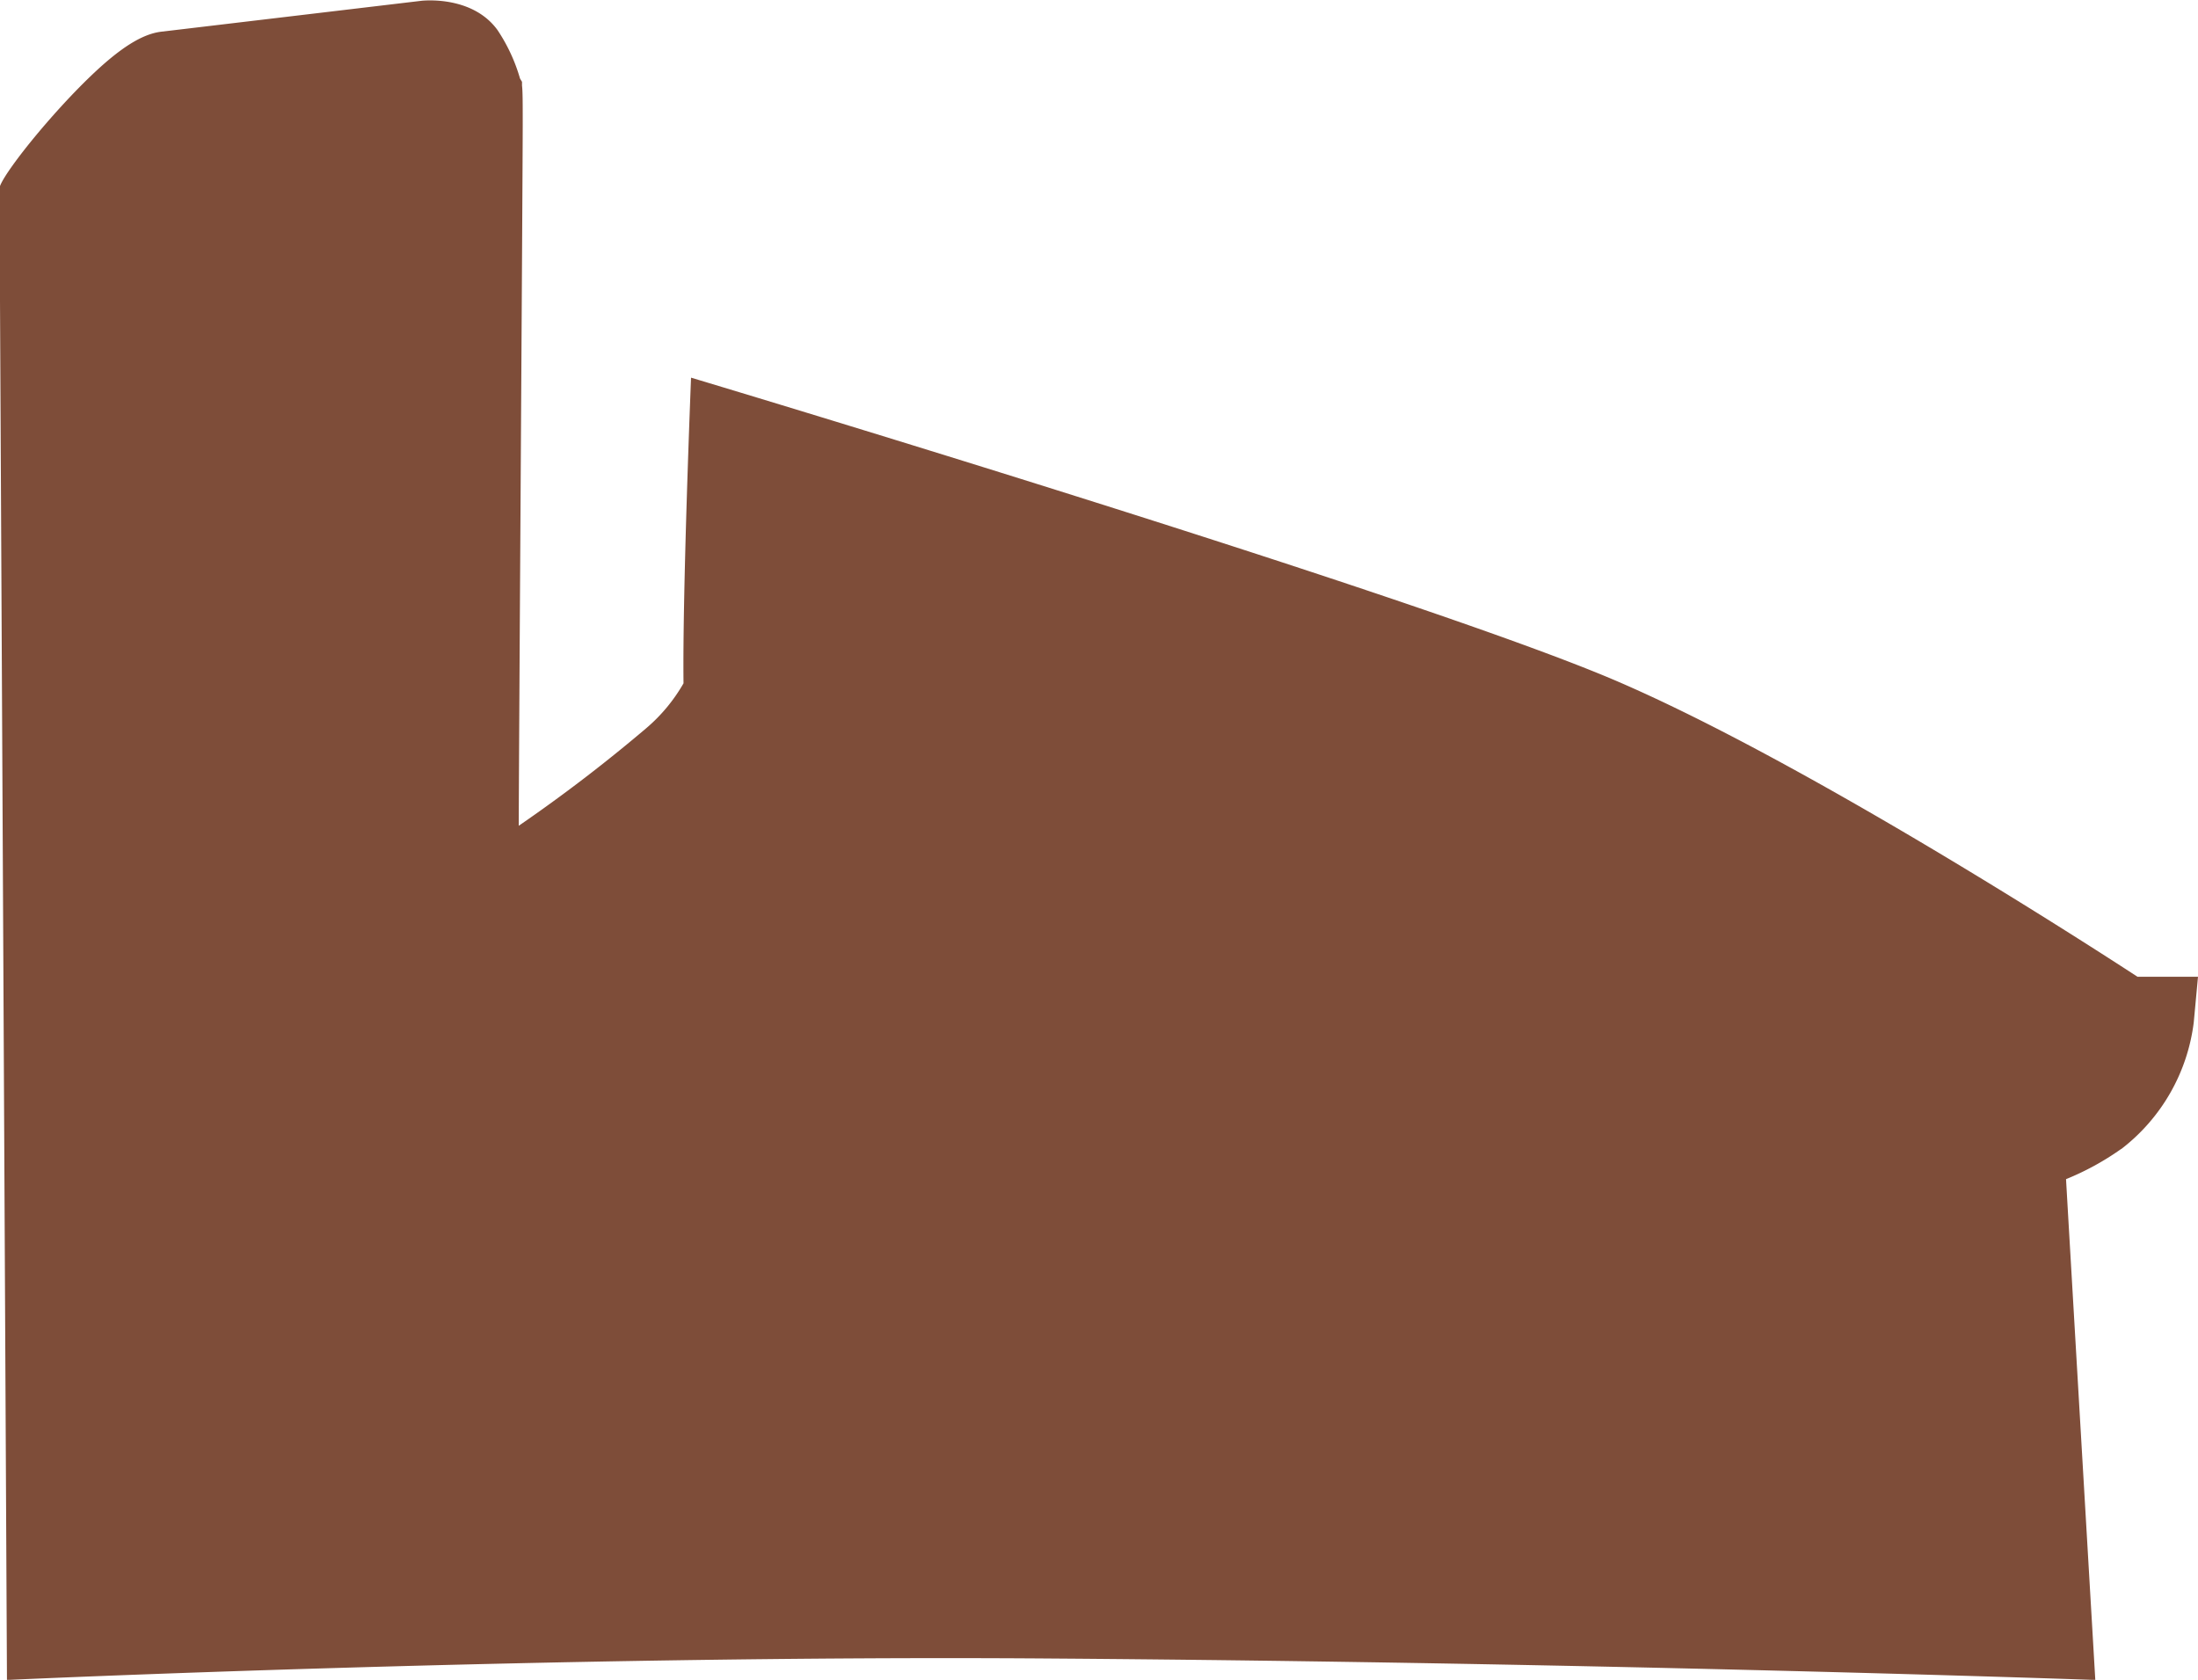
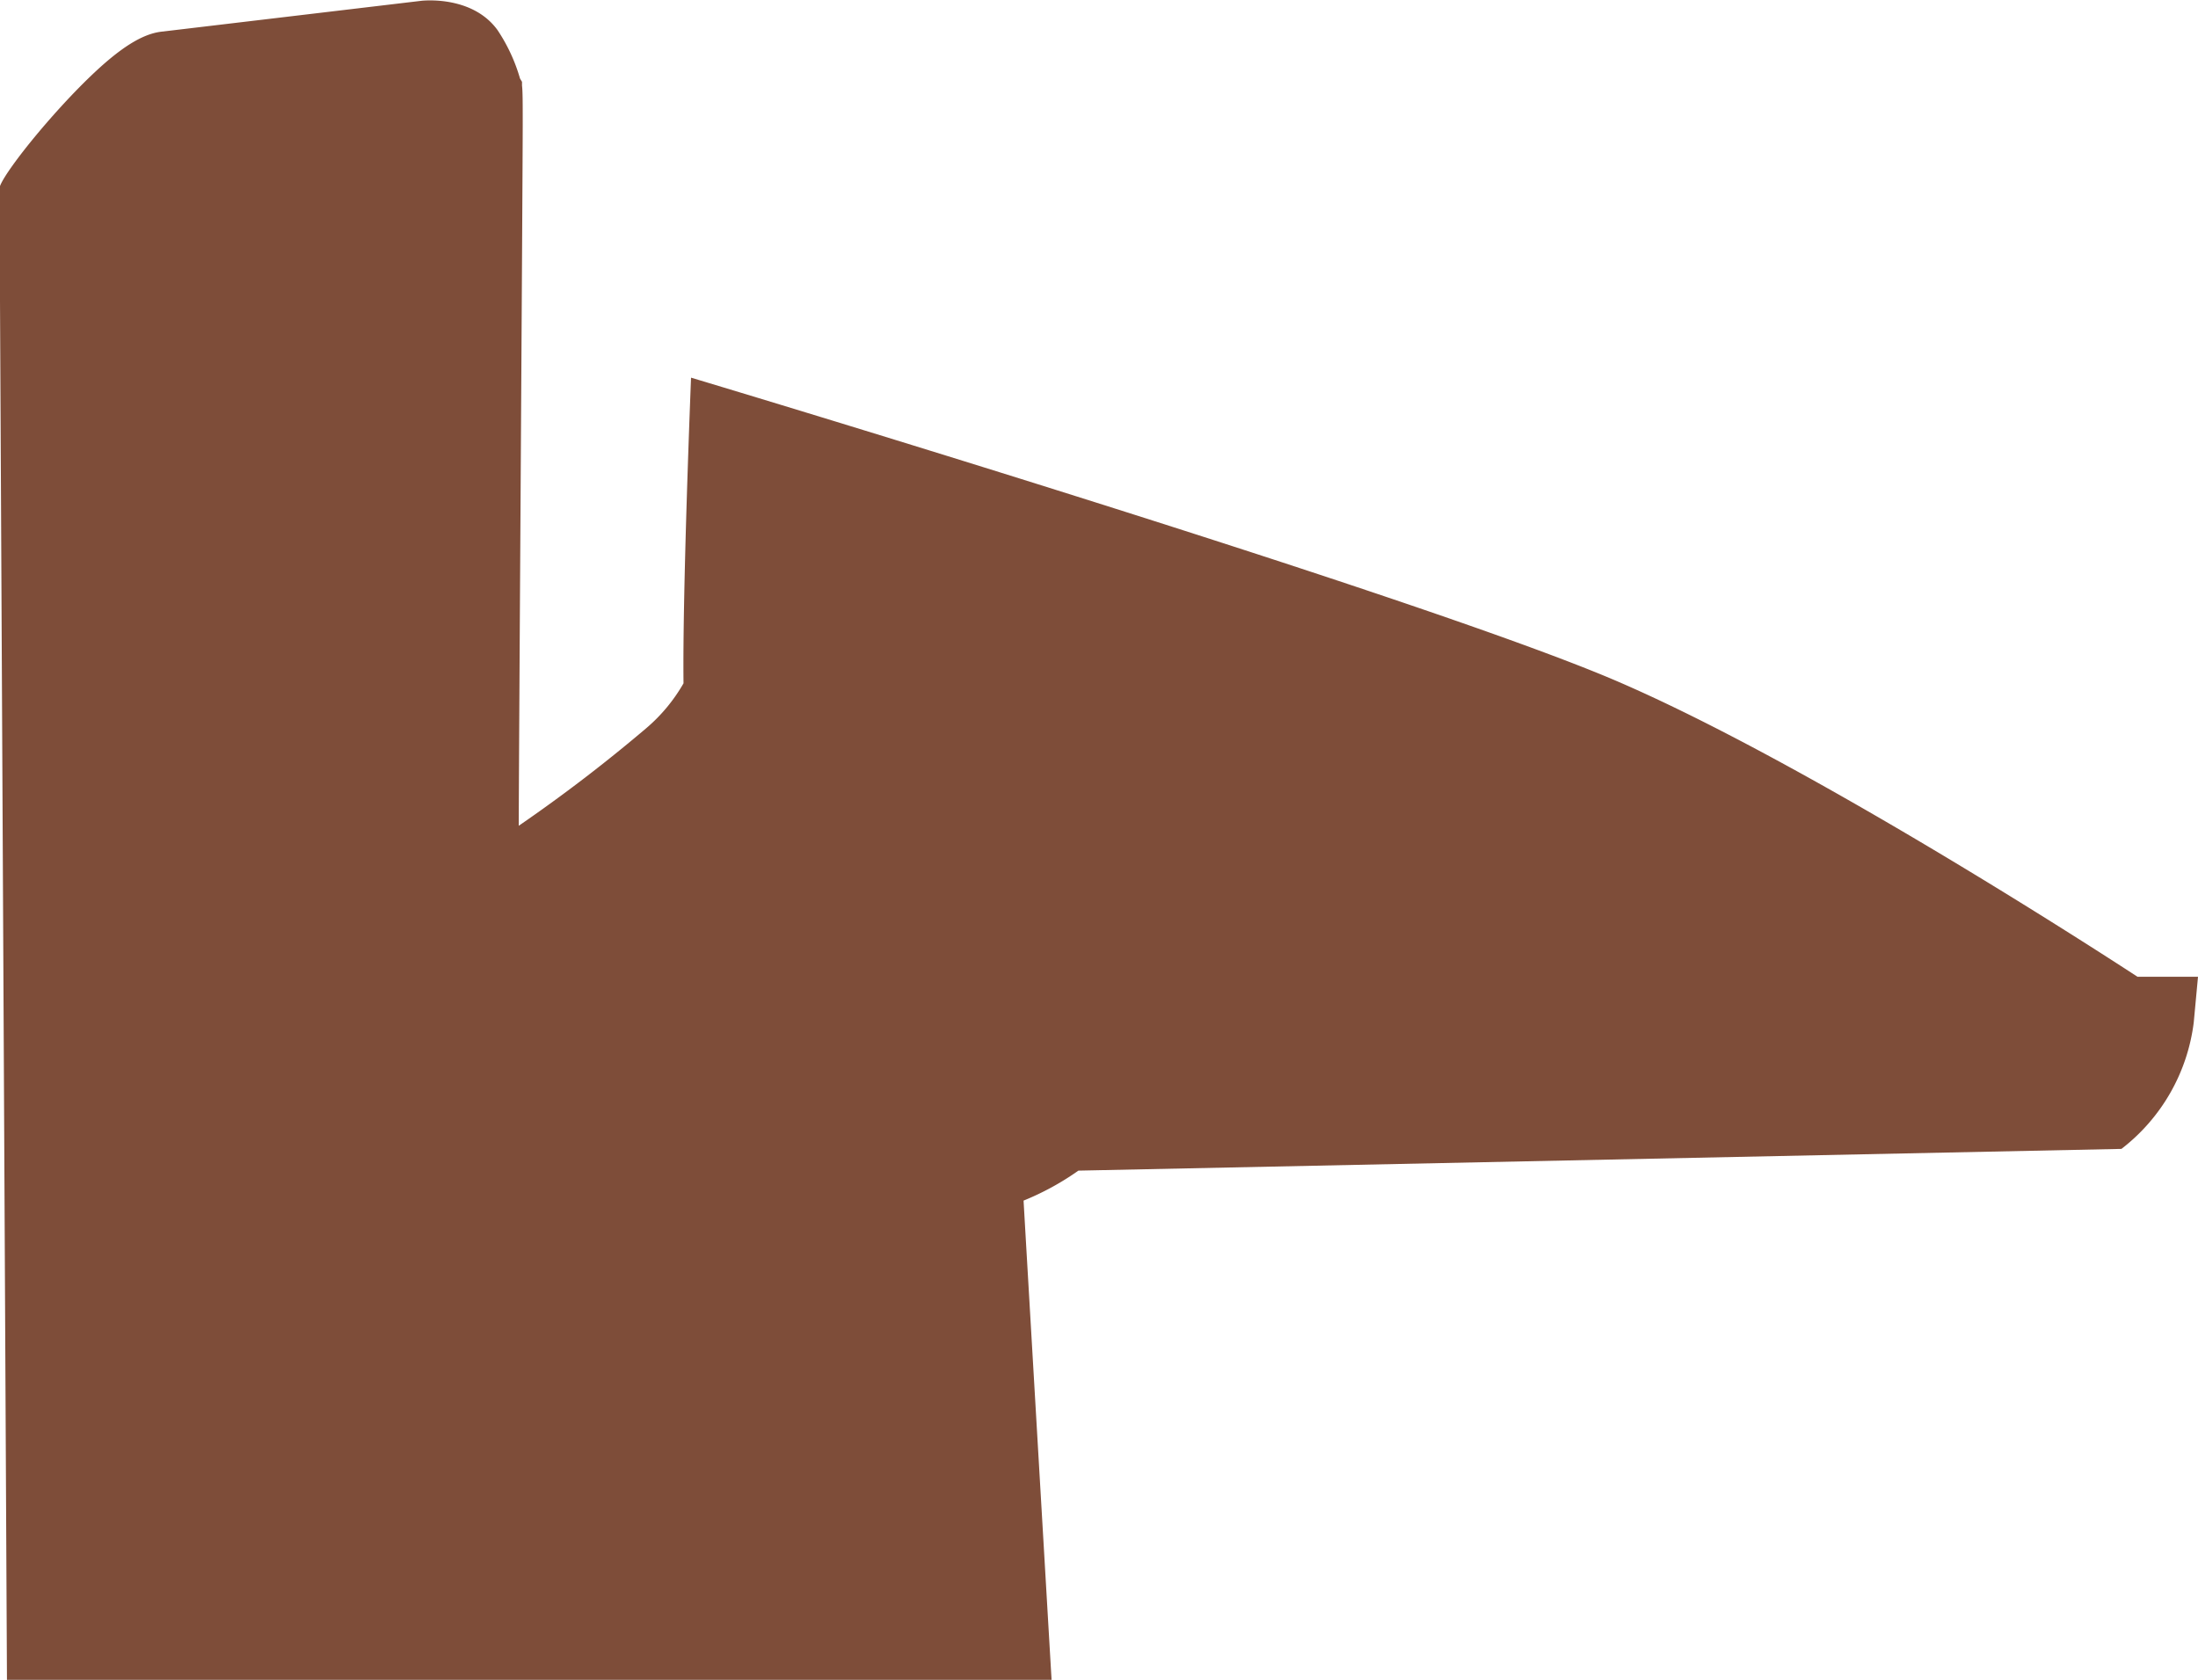
<svg xmlns="http://www.w3.org/2000/svg" viewBox="0 0 154.74 118.27">
-   <path d="M754.74,405.36a13.31,13.31,0,0,0,5.09-8.9l.3-3.22h-4.26c-4-2.61-23.72-15.29-36.83-20.89-14.28-6.09-65-21.29-65-21.29s-.61,15.11-.53,21.52a11.93,11.93,0,0,1-2.6,3.14,110.93,110.93,0,0,1-9,6.89c0-3.57.28-46.2.28-49.4,0-1.36,0-2.35-.05-2.71l0-.27L642,330a12.18,12.18,0,0,0-1.59-3.42c-1.64-2.25-4.69-2.11-5.3-2.06l-18.18,2.16H617c-1.34.06-2.86.94-4.89,2.83-3.15,2.94-6.76,7.51-6.76,8.24,0,0,.53,105,.53,105s38.2-1.77,73.39-1.51c38.92.28,73.63,1.51,73.63,1.51s-2.06-35.16-2.06-35.26a19.17,19.17,0,0,0,3.86-2.11" transform="translate(-605.39 -324.47)" style="fill:#7e4d39" />
+   <path d="M754.74,405.36a13.31,13.31,0,0,0,5.09-8.9l.3-3.22h-4.26c-4-2.61-23.72-15.29-36.83-20.89-14.28-6.09-65-21.29-65-21.29s-.61,15.11-.53,21.52a11.93,11.93,0,0,1-2.6,3.14,110.93,110.93,0,0,1-9,6.89c0-3.57.28-46.2.28-49.4,0-1.36,0-2.35-.05-2.71l0-.27L642,330a12.18,12.18,0,0,0-1.59-3.42c-1.64-2.25-4.69-2.11-5.3-2.06l-18.18,2.16H617c-1.34.06-2.86.94-4.89,2.83-3.15,2.94-6.76,7.51-6.76,8.24,0,0,.53,105,.53,105c38.92.28,73.63,1.51,73.63,1.51s-2.06-35.16-2.06-35.26a19.17,19.17,0,0,0,3.86-2.11" transform="translate(-605.39 -324.47)" style="fill:#7e4d39" />
</svg>